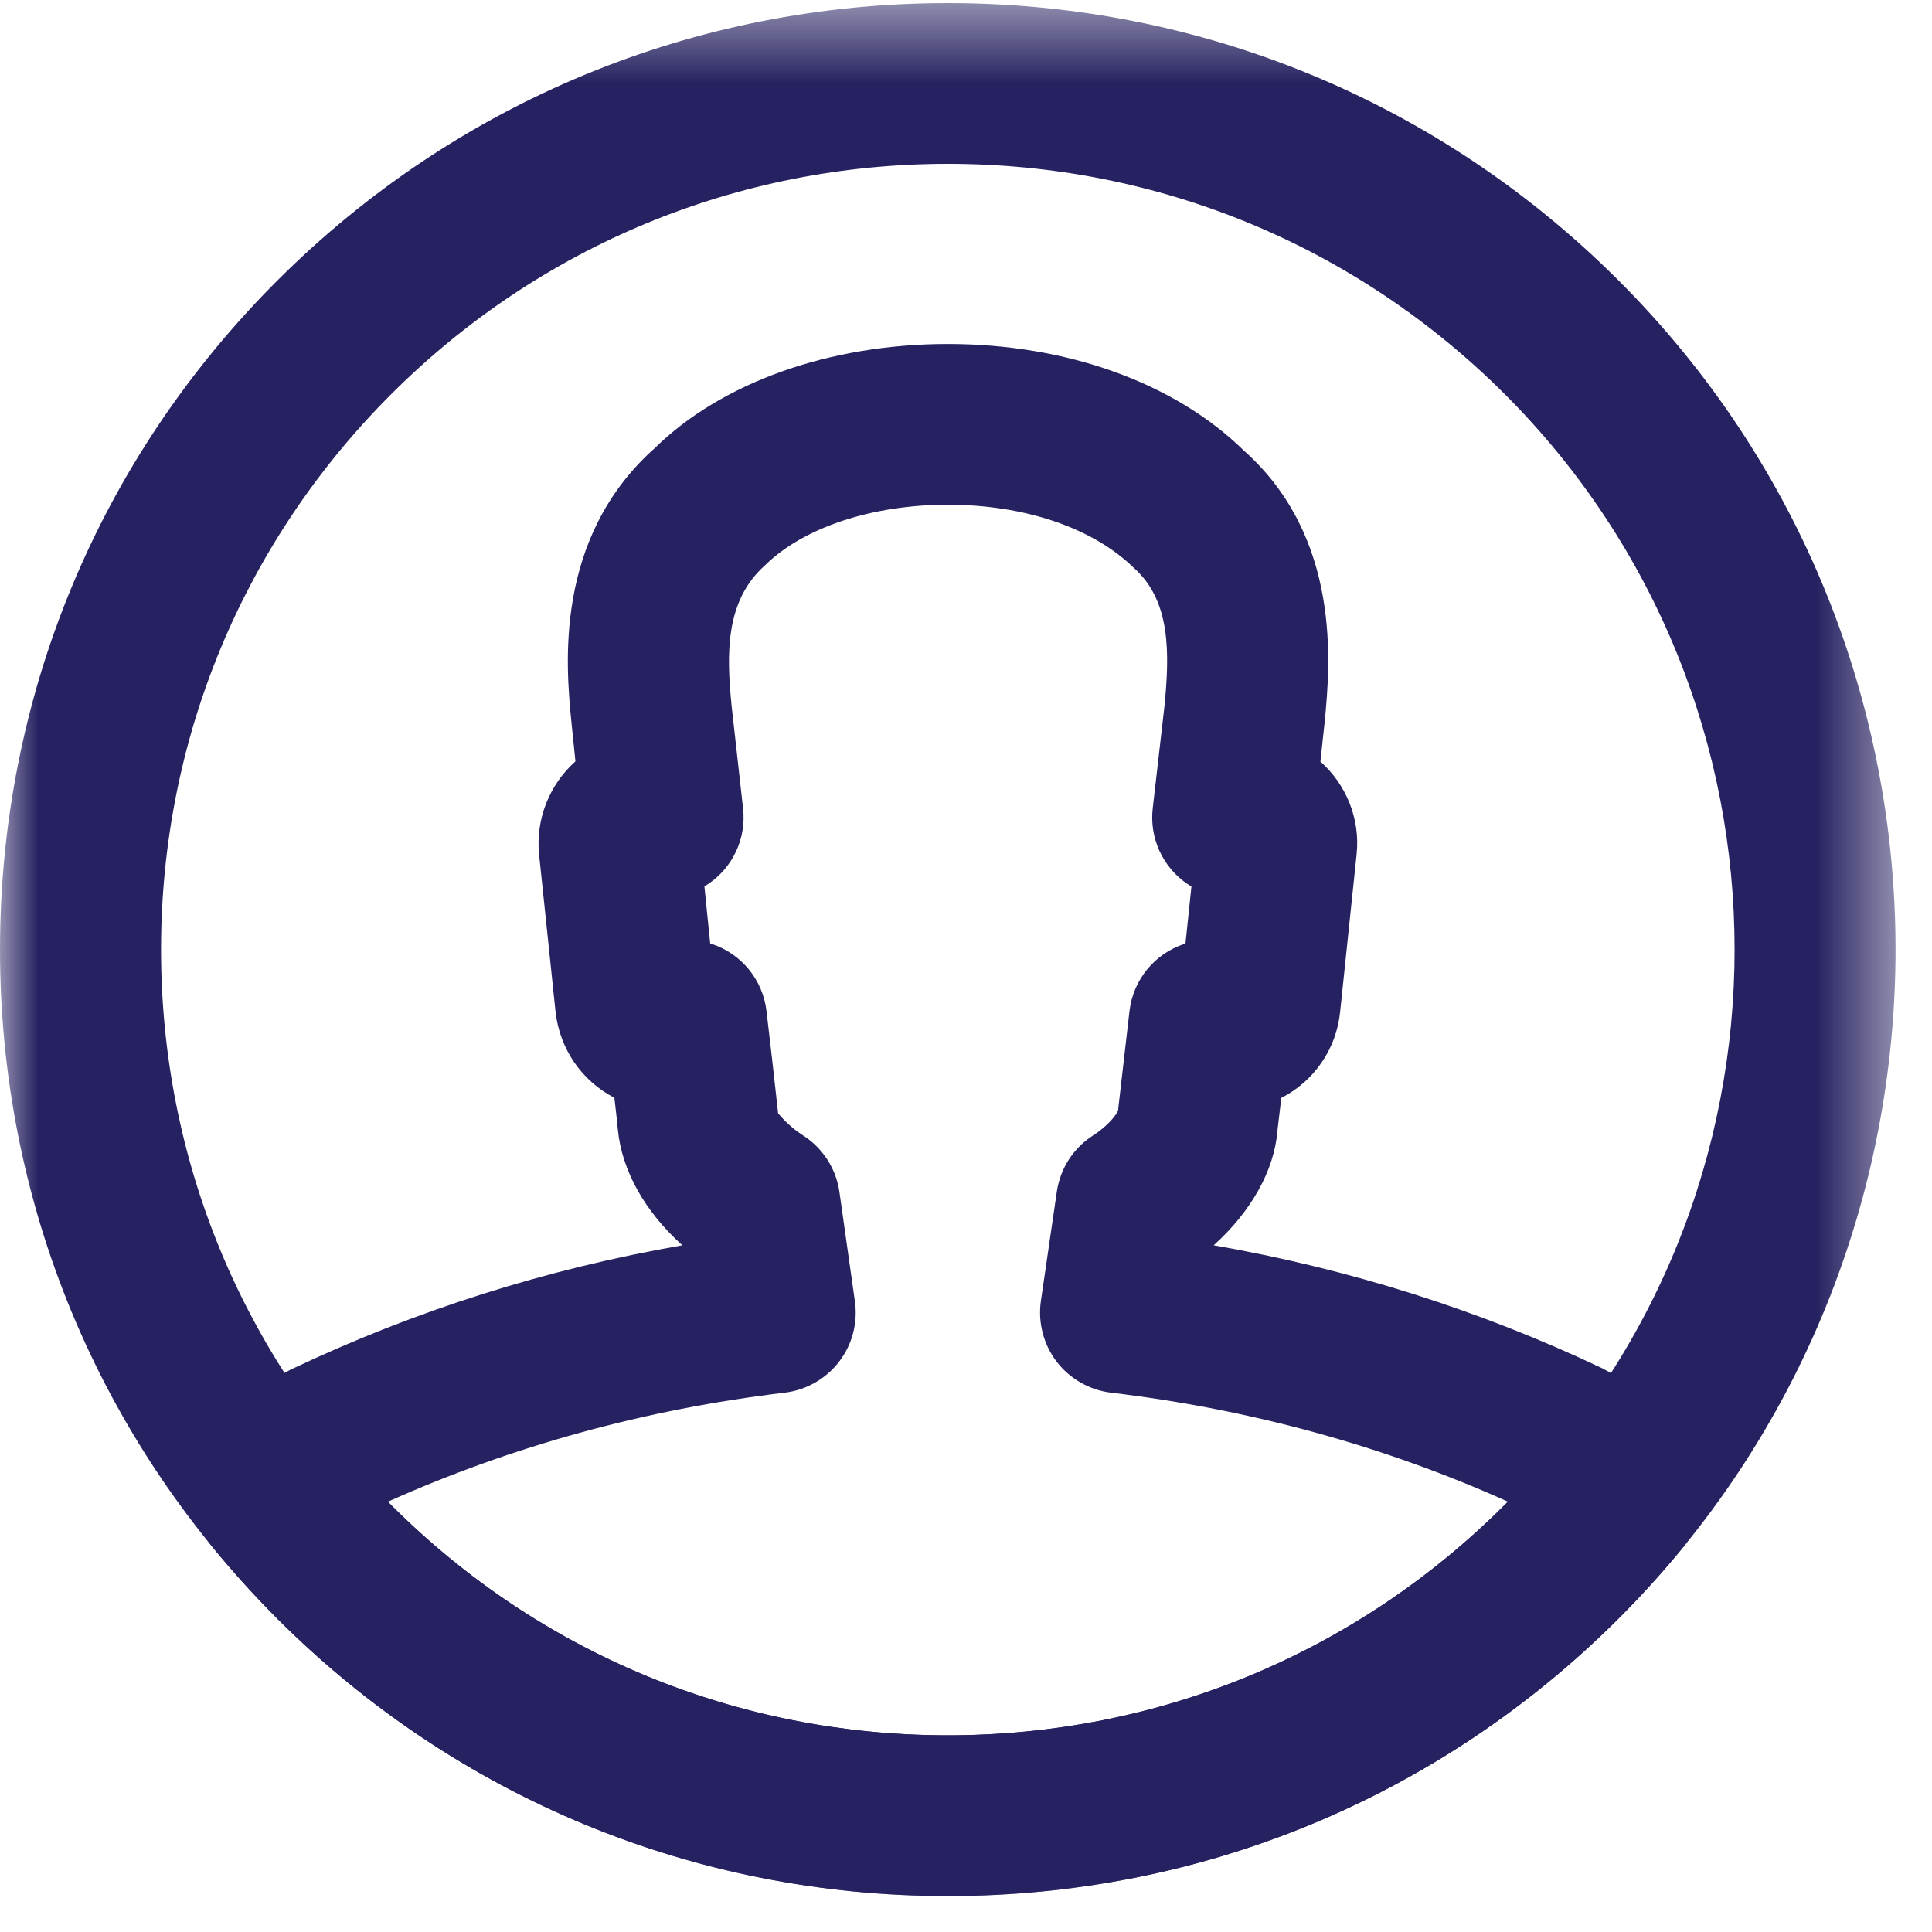
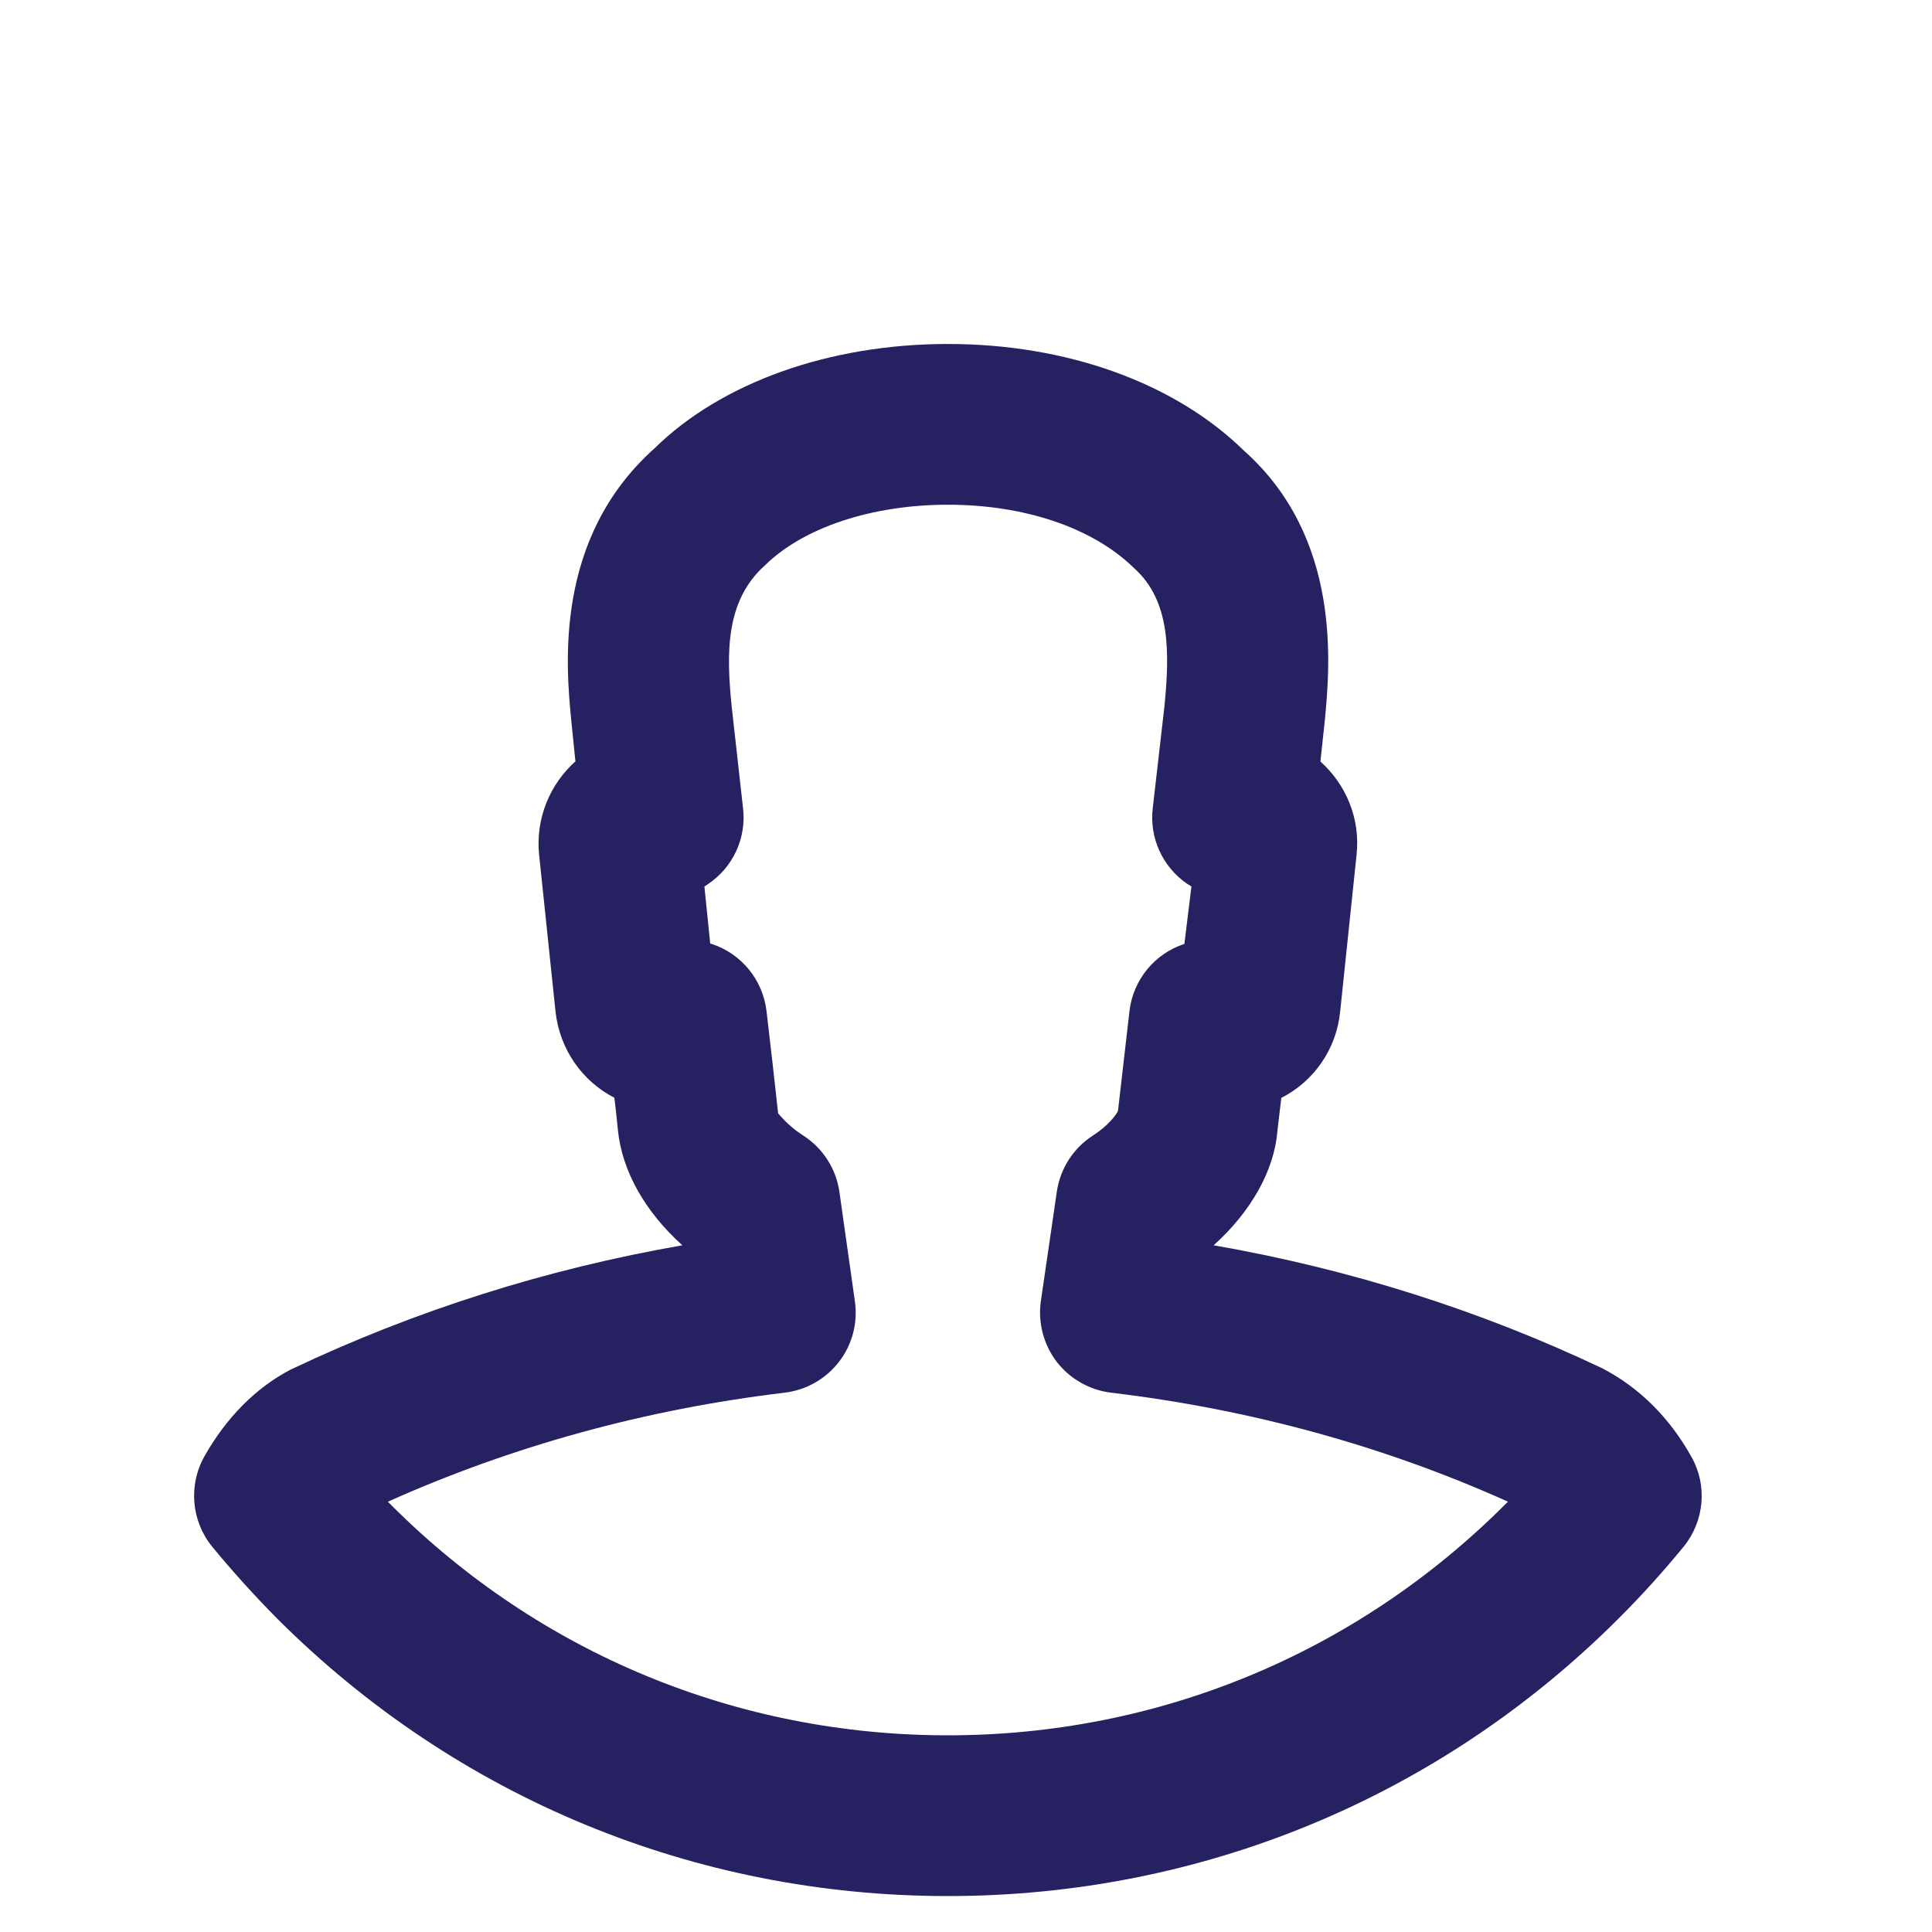
<svg xmlns="http://www.w3.org/2000/svg" xmlns:xlink="http://www.w3.org/1999/xlink" width="25px" height="25px" viewBox="0 0 25 25" version="1.1">
  <title>Page 1</title>
  <desc>Created with Sketch.</desc>
  <defs>
-     <polygon id="path-1" points="0 24.96 24.528 24.96 24.528 0.465 0 0.465 0 24.96" />
-   </defs>
+     </defs>
  <g id="Page-1" stroke="none" stroke-width="1" fill="none" fill-rule="evenodd">
    <g id="treneri-podstranica" transform="translate(-27, -970)">
      <g id="Page-1" transform="translate(27, 969)">
        <g id="Group-3" transform="translate(0, 0.575)">
          <mask id="mask-2" fill="white">
            <use xlink:href="#path-1" />
          </mask>
          <g id="Clip-2" />
-           <path d="M12.266,2.545 C9.546,2.545 6.989,3.603 5.066,5.522 C3.143,7.443 2.084,9.996 2.084,12.712 C2.084,15.43 3.141,17.983 5.064,19.903 C6.987,21.823 9.544,22.88 12.264,22.88 C14.986,22.88 17.543,21.822 19.468,19.901 C23.438,15.937 23.438,9.487 19.468,5.522 C17.545,3.603 14.988,2.545 12.266,2.545 M12.264,24.96 C8.989,24.96 5.908,23.686 3.591,21.373 C1.275,19.06 0,15.985 0,12.712 C0,9.44 1.275,6.364 3.593,4.051 C5.91,1.739 8.99,0.465 12.266,0.465 C15.543,0.465 18.624,1.739 20.941,4.051 C25.724,8.828 25.724,16.598 20.941,21.372 C18.624,23.685 15.542,24.96 12.264,24.96" id="Fill-1" fill="#262261" mask="url(#mask-2)" />
        </g>
-         <path d="M5.019,20.432 L5.068,20.481 C6.987,22.398 9.544,23.455 12.264,23.455 C14.986,23.455 17.543,22.397 19.468,20.476 C19.483,20.46 19.498,20.447 19.513,20.432 C17.926,19.717 16.189,19.237 14.375,19.021 C14.099,18.987 13.845,18.843 13.674,18.622 C13.504,18.399 13.43,18.117 13.468,17.841 L13.676,16.415 C13.721,16.118 13.89,15.856 14.142,15.694 C14.341,15.567 14.449,15.42 14.467,15.372 L14.616,14.078 C14.665,13.677 14.941,13.34 15.326,13.214 C15.33,13.212 15.336,13.211 15.34,13.209 L15.417,12.471 C15.399,12.46 15.379,12.448 15.361,12.436 C15.041,12.216 14.87,11.838 14.917,11.453 L15.069,10.129 C15.133,9.462 15.154,8.777 14.673,8.35 C14.136,7.824 13.248,7.531 12.266,7.531 C11.286,7.531 10.398,7.824 9.898,8.316 C9.38,8.779 9.401,9.467 9.467,10.134 L9.615,11.459 C9.66,11.845 9.485,12.224 9.162,12.44 C9.145,12.451 9.131,12.462 9.115,12.471 L9.19,13.209 C9.196,13.21 9.203,13.212 9.208,13.214 C9.593,13.34 9.869,13.677 9.918,14.078 C9.971,14.521 10.02,14.962 10.069,15.407 C10.079,15.414 10.189,15.563 10.388,15.69 C10.646,15.854 10.819,16.121 10.862,16.423 L11.062,17.837 C11.102,18.114 11.03,18.397 10.858,18.62 C10.687,18.843 10.433,18.987 10.155,19.021 C8.354,19.236 6.629,19.711 5.019,20.432 M12.264,25.535 L12.264,25.535 C8.989,25.535 5.909,24.262 3.591,21.949 C3.29,21.645 3.009,21.334 2.744,21.012 C2.474,20.679 2.436,20.214 2.647,19.842 C2.93,19.341 3.314,18.956 3.758,18.724 C5.373,17.957 7.068,17.421 8.83,17.114 C8.349,16.683 8.046,16.15 7.995,15.617 C7.982,15.481 7.967,15.344 7.95,15.205 C7.536,14.992 7.241,14.58 7.188,14.086 L6.976,12.06 C6.928,11.59 7.117,11.146 7.446,10.852 L7.393,10.333 C7.324,9.624 7.164,7.965 8.473,6.798 C9.335,5.953 10.727,5.451 12.266,5.451 C13.803,5.451 15.199,5.953 16.095,6.83 C17.367,7.961 17.21,9.617 17.143,10.324 L17.086,10.854 C17.415,11.148 17.605,11.59 17.554,12.06 L17.342,14.085 C17.295,14.579 16.998,14.994 16.58,15.207 L16.529,15.64 C16.488,16.147 16.187,16.68 15.705,17.114 C17.464,17.421 19.15,17.954 20.736,18.707 C21.22,18.96 21.605,19.348 21.885,19.848 C22.097,20.219 22.056,20.682 21.786,21.014 C21.523,21.335 21.242,21.647 20.941,21.947 C18.624,24.261 15.542,25.535 12.264,25.535" id="Fill-4" fill="#262261" />
+         <path d="M5.019,20.432 L5.068,20.481 C6.987,22.398 9.544,23.455 12.264,23.455 C14.986,23.455 17.543,22.397 19.468,20.476 C19.483,20.46 19.498,20.447 19.513,20.432 C17.926,19.717 16.189,19.237 14.375,19.021 C14.099,18.987 13.845,18.843 13.674,18.622 C13.504,18.399 13.43,18.117 13.468,17.841 L13.676,16.415 C13.721,16.118 13.89,15.856 14.142,15.694 C14.341,15.567 14.449,15.42 14.467,15.372 L14.616,14.078 C14.665,13.677 14.941,13.34 15.326,13.214 L15.417,12.471 C15.399,12.46 15.379,12.448 15.361,12.436 C15.041,12.216 14.87,11.838 14.917,11.453 L15.069,10.129 C15.133,9.462 15.154,8.777 14.673,8.35 C14.136,7.824 13.248,7.531 12.266,7.531 C11.286,7.531 10.398,7.824 9.898,8.316 C9.38,8.779 9.401,9.467 9.467,10.134 L9.615,11.459 C9.66,11.845 9.485,12.224 9.162,12.44 C9.145,12.451 9.131,12.462 9.115,12.471 L9.19,13.209 C9.196,13.21 9.203,13.212 9.208,13.214 C9.593,13.34 9.869,13.677 9.918,14.078 C9.971,14.521 10.02,14.962 10.069,15.407 C10.079,15.414 10.189,15.563 10.388,15.69 C10.646,15.854 10.819,16.121 10.862,16.423 L11.062,17.837 C11.102,18.114 11.03,18.397 10.858,18.62 C10.687,18.843 10.433,18.987 10.155,19.021 C8.354,19.236 6.629,19.711 5.019,20.432 M12.264,25.535 L12.264,25.535 C8.989,25.535 5.909,24.262 3.591,21.949 C3.29,21.645 3.009,21.334 2.744,21.012 C2.474,20.679 2.436,20.214 2.647,19.842 C2.93,19.341 3.314,18.956 3.758,18.724 C5.373,17.957 7.068,17.421 8.83,17.114 C8.349,16.683 8.046,16.15 7.995,15.617 C7.982,15.481 7.967,15.344 7.95,15.205 C7.536,14.992 7.241,14.58 7.188,14.086 L6.976,12.06 C6.928,11.59 7.117,11.146 7.446,10.852 L7.393,10.333 C7.324,9.624 7.164,7.965 8.473,6.798 C9.335,5.953 10.727,5.451 12.266,5.451 C13.803,5.451 15.199,5.953 16.095,6.83 C17.367,7.961 17.21,9.617 17.143,10.324 L17.086,10.854 C17.415,11.148 17.605,11.59 17.554,12.06 L17.342,14.085 C17.295,14.579 16.998,14.994 16.58,15.207 L16.529,15.64 C16.488,16.147 16.187,16.68 15.705,17.114 C17.464,17.421 19.15,17.954 20.736,18.707 C21.22,18.96 21.605,19.348 21.885,19.848 C22.097,20.219 22.056,20.682 21.786,21.014 C21.523,21.335 21.242,21.647 20.941,21.947 C18.624,24.261 15.542,25.535 12.264,25.535" id="Fill-4" fill="#262261" />
      </g>
    </g>
  </g>
</svg>